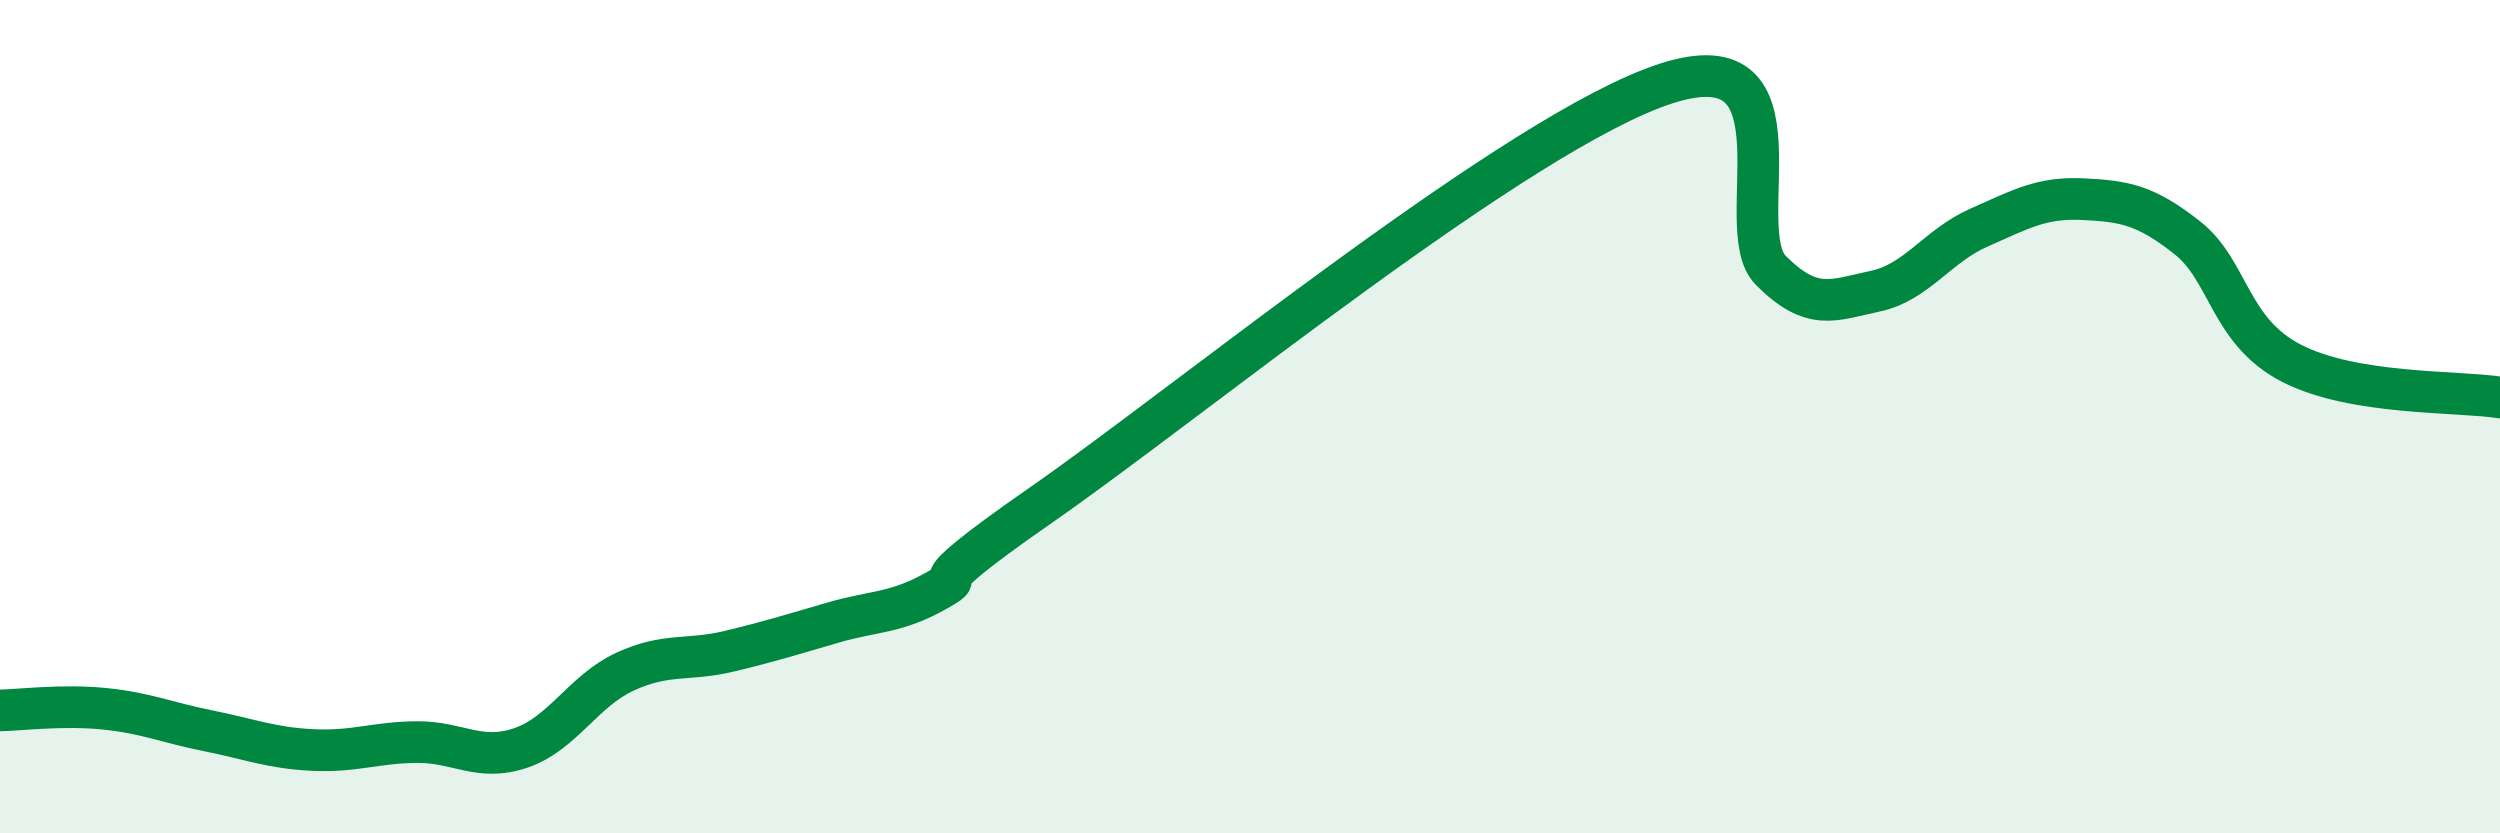
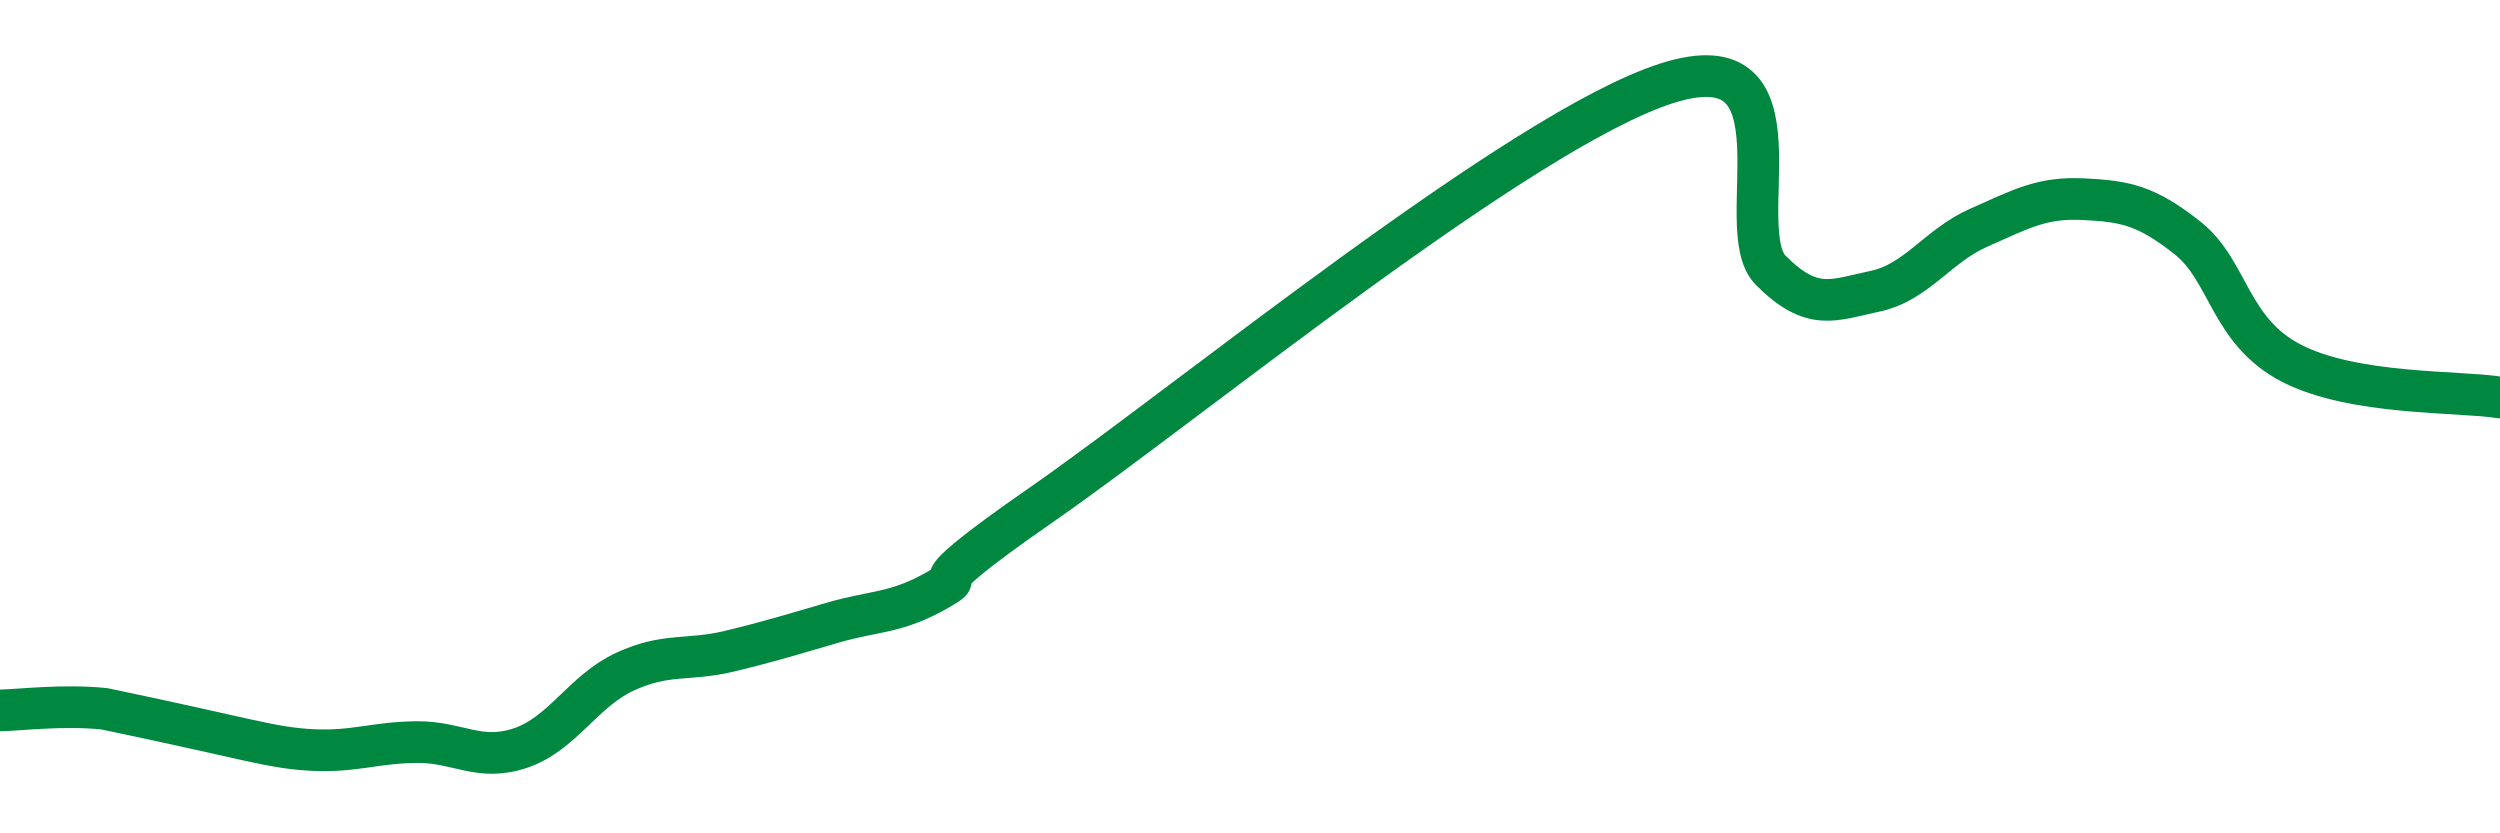
<svg xmlns="http://www.w3.org/2000/svg" width="60" height="20" viewBox="0 0 60 20">
-   <path d="M 0,17.05 C 0.5,17.04 1.5,16.91 2.5,17.01 C 3.5,17.11 4,17.34 5,17.54 C 6,17.74 6.5,17.95 7.5,18 C 8.5,18.05 9,17.82 10,17.81 C 11,17.8 11.5,18.29 12.5,17.95 C 13.5,17.61 14,16.58 15,16.12 C 16,15.66 16.5,15.87 17.5,15.63 C 18.5,15.39 19,15.23 20,14.94 C 21,14.65 21.5,14.73 22.5,14.16 C 23.5,13.59 21.5,14.54 25,12.11 C 28.5,9.68 36.5,3.12 40,2 C 43.5,0.88 41.5,5.49 42.5,6.49 C 43.5,7.49 44,7.2 45,6.99 C 46,6.78 46.5,5.9 47.5,5.46 C 48.5,5.02 49,4.73 50,4.78 C 51,4.83 51.5,4.92 52.5,5.71 C 53.5,6.5 53.5,7.95 55,8.72 C 56.5,9.49 59,9.38 60,9.54L60 20L0 20Z" fill="#008740" opacity="0.1" stroke-linecap="round" stroke-linejoin="round" />
-   <path d="M 0,17.05 C 0.5,17.04 1.5,16.91 2.5,17.01 C 3.5,17.11 4,17.34 5,17.54 C 6,17.74 6.5,17.95 7.5,18 C 8.5,18.05 9,17.82 10,17.81 C 11,17.8 11.5,18.29 12.5,17.95 C 13.5,17.61 14,16.58 15,16.12 C 16,15.66 16.5,15.87 17.5,15.63 C 18.5,15.39 19,15.23 20,14.94 C 21,14.65 21.5,14.73 22.5,14.16 C 23.5,13.59 21.5,14.54 25,12.11 C 28.5,9.68 36.5,3.12 40,2 C 43.5,0.88 41.5,5.49 42.5,6.49 C 43.5,7.49 44,7.2 45,6.99 C 46,6.78 46.5,5.9 47.5,5.46 C 48.5,5.02 49,4.73 50,4.78 C 51,4.83 51.5,4.92 52.5,5.71 C 53.5,6.5 53.5,7.95 55,8.72 C 56.5,9.49 59,9.38 60,9.54" stroke="#008740" stroke-width="1" fill="none" stroke-linecap="round" stroke-linejoin="round" />
+   <path d="M 0,17.05 C 0.5,17.04 1.5,16.91 2.5,17.01 C 6,17.74 6.5,17.95 7.5,18 C 8.5,18.05 9,17.82 10,17.81 C 11,17.8 11.5,18.29 12.5,17.95 C 13.5,17.61 14,16.58 15,16.12 C 16,15.66 16.5,15.87 17.5,15.63 C 18.5,15.39 19,15.23 20,14.94 C 21,14.65 21.5,14.73 22.5,14.16 C 23.5,13.59 21.5,14.54 25,12.11 C 28.5,9.68 36.5,3.12 40,2 C 43.5,0.88 41.5,5.49 42.5,6.49 C 43.5,7.49 44,7.2 45,6.99 C 46,6.78 46.5,5.9 47.5,5.46 C 48.5,5.02 49,4.73 50,4.78 C 51,4.83 51.5,4.92 52.5,5.71 C 53.5,6.5 53.5,7.95 55,8.72 C 56.5,9.49 59,9.38 60,9.54" stroke="#008740" stroke-width="1" fill="none" stroke-linecap="round" stroke-linejoin="round" />
</svg>